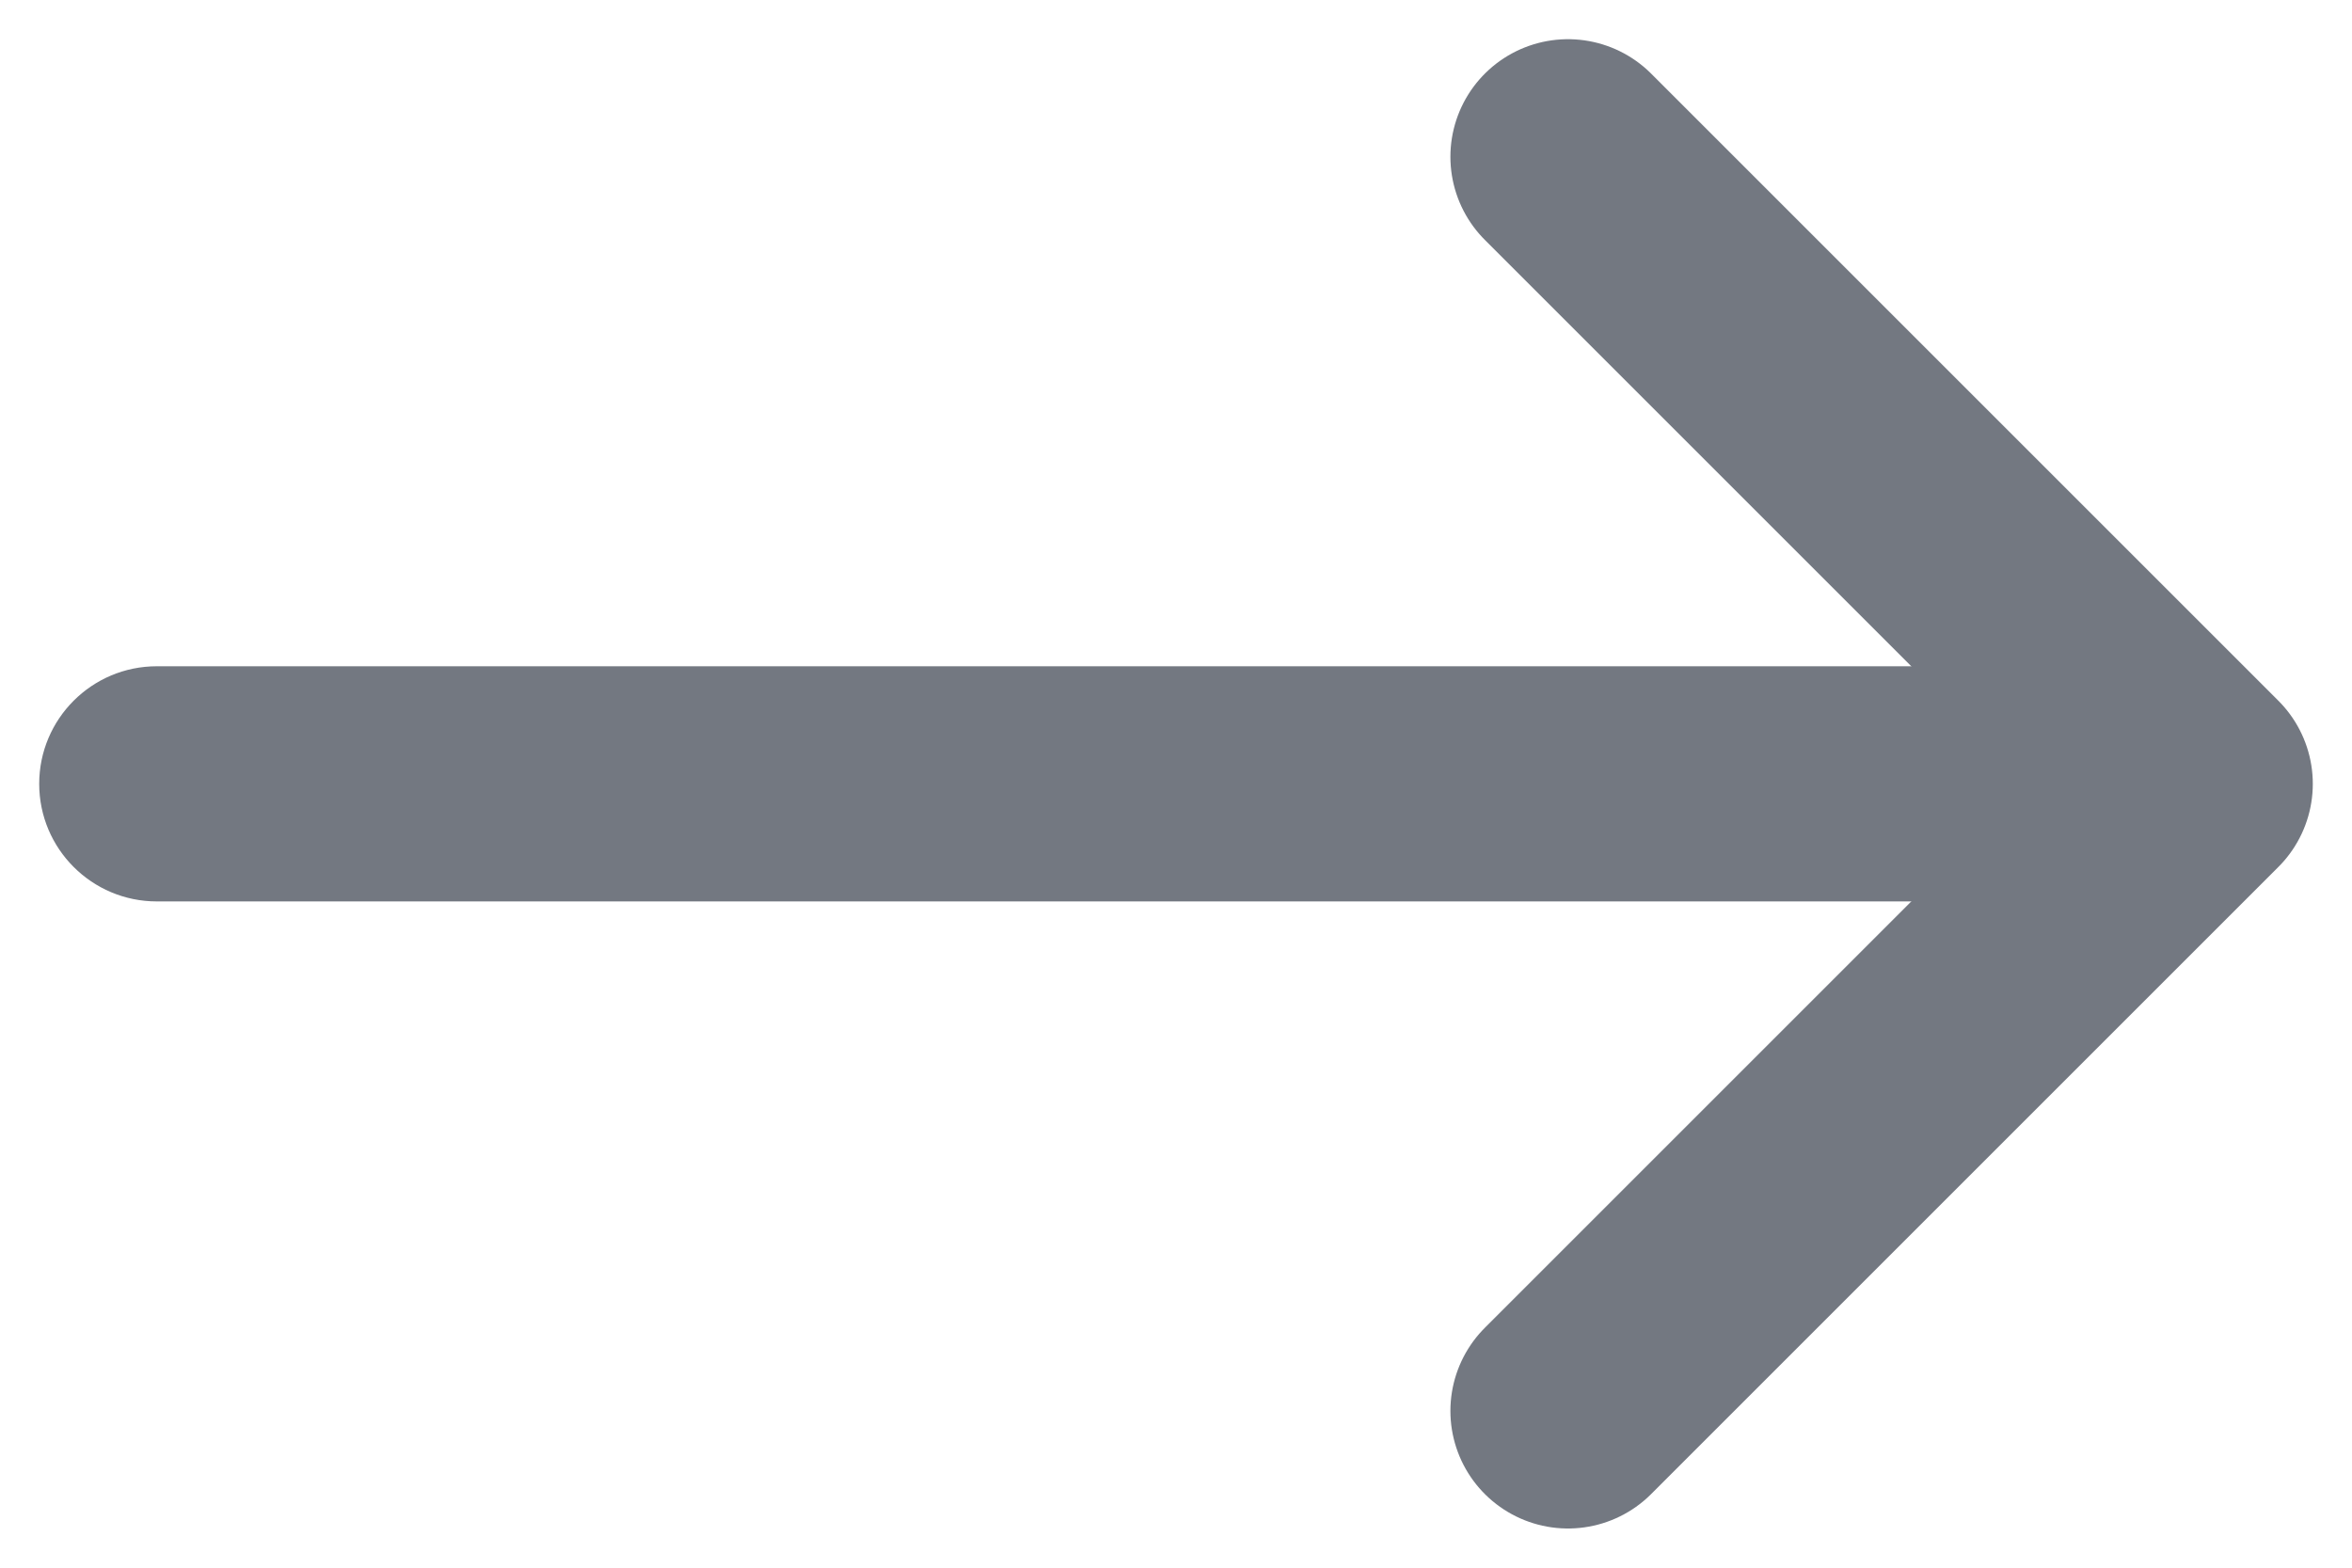
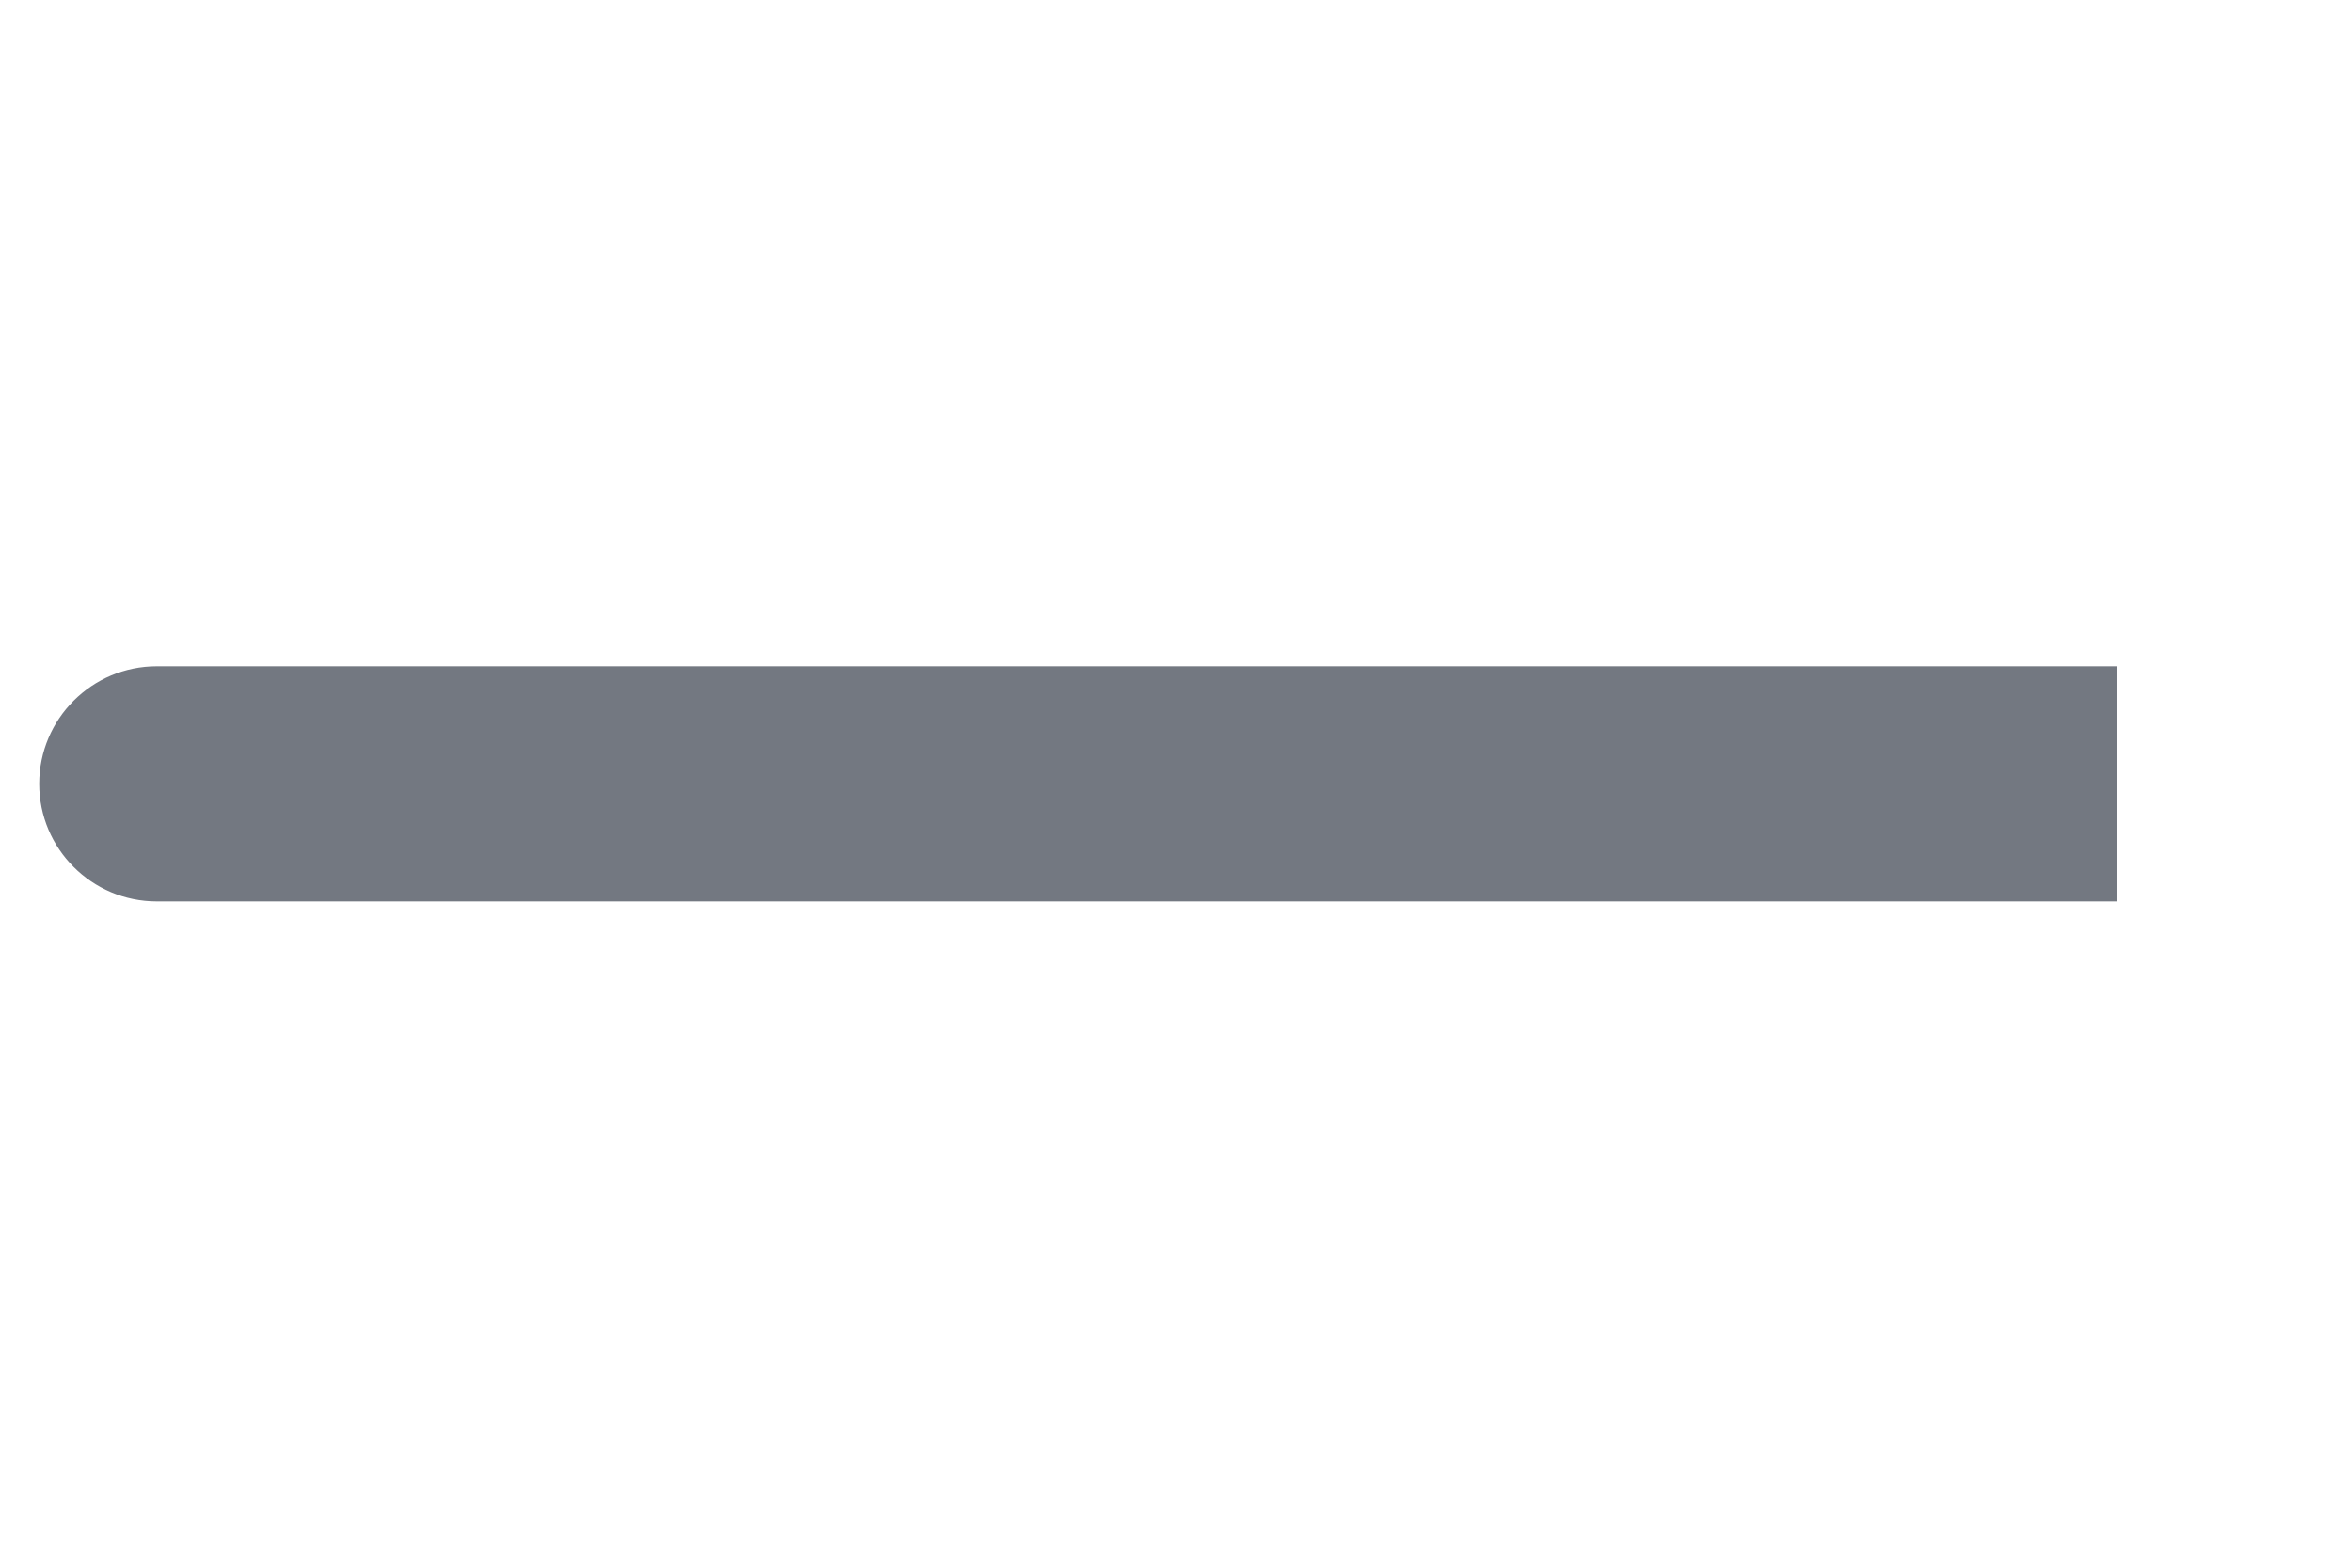
<svg xmlns="http://www.w3.org/2000/svg" width="15" height="10" viewBox="0 0 15 10" fill="none">
  <path d="M1 4.25C0.586 4.25 0.25 4.586 0.25 5C0.25 5.414 0.586 5.75 1 5.75L1 4.25ZM13.5 4.25L1 4.25L1 5.75L13.5 5.75L13.5 4.25Z" fill="#737881" />
-   <path d="M10 9L14 5L10 1" stroke="#737881" stroke-width="1.5" stroke-linecap="round" stroke-linejoin="round" />
</svg>